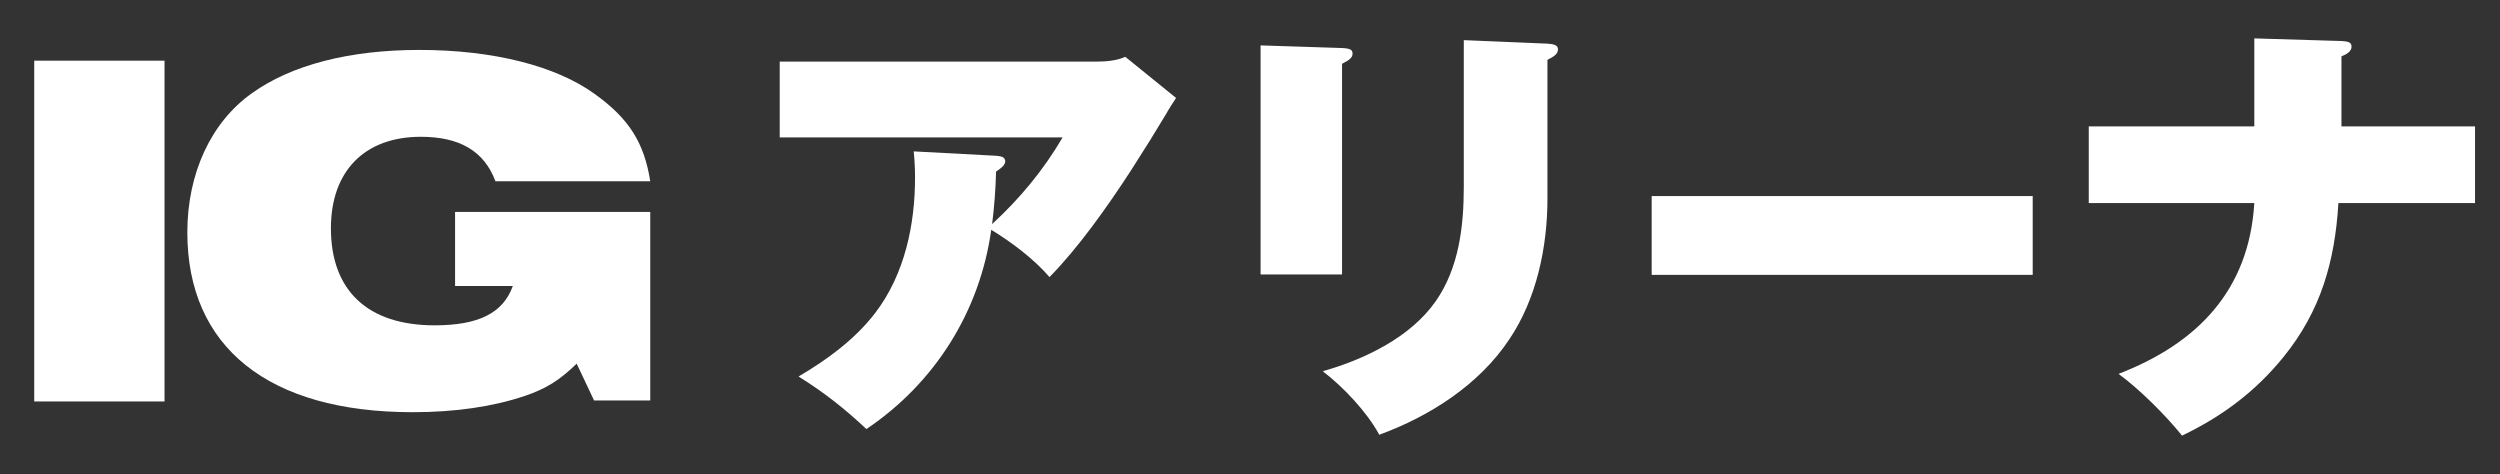
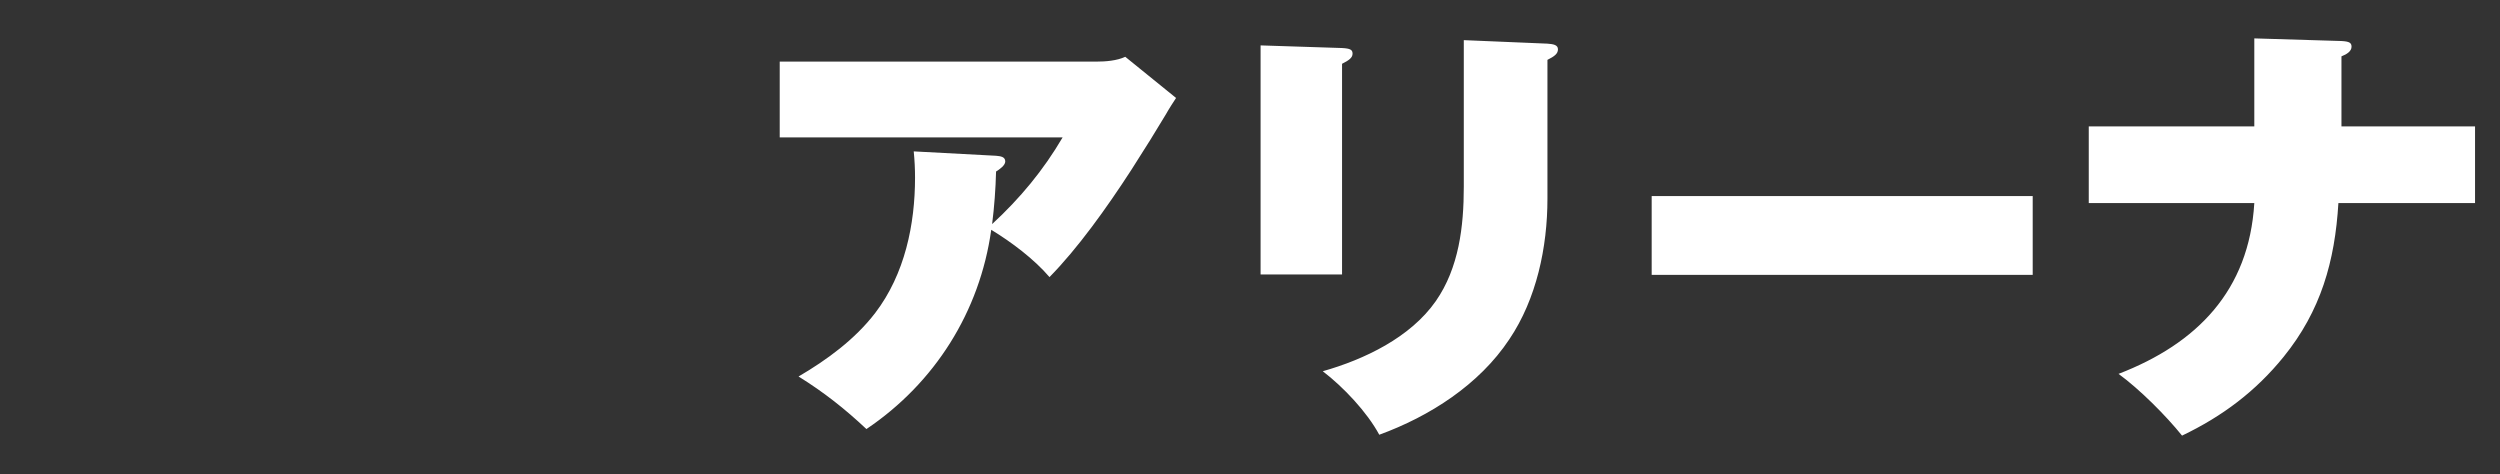
<svg xmlns="http://www.w3.org/2000/svg" fill="none" height="26" viewBox="0 0 137 26" width="137">
  <rect x="0" y="0" width="137" height="26" fill="#333333" stroke="none" />
  <g fill="#fff">
    <path d="m54.32 12.592c-.624 4.488-3.096 8.4-6.84 10.92-1.176-1.104-2.328-2.016-3.72-2.88 1.56-.912 3.096-2.04 4.2-3.48 1.632-2.136 2.184-4.872 2.184-7.416 0-.48-.024-.96-.072-1.44l4.512.24c.24.024.504.048.504.312 0 .216-.312.432-.504.552-.024.96-.096 1.92-.216 2.88 1.536-1.416 2.808-2.952 3.864-4.752h-15.504v-4.152h17.352c.504 0 1.128-.048 1.584-.264l2.784 2.256c-.096.144-.408.624-.552.888-.456.768-1.2 1.968-1.896 3.048-1.368 2.112-2.952 4.32-4.488 5.88-.84-.984-2.088-1.92-3.192-2.592zm25.896-10.392 4.584.192c.336.024.576.072.576.312s-.192.384-.576.576v7.608c0 2.664-.6 5.496-2.088 7.704-1.656 2.496-4.368 4.224-7.128 5.232-.672-1.248-1.968-2.616-3.096-3.48 2.28-.648 4.8-1.848 6.192-3.84 1.272-1.824 1.536-4.104 1.536-6.264zm-11.136.288 4.464.144c.456.024.576.096.576.312s-.192.36-.576.552v11.544h-4.464zm21.432 8.256h20.88v4.32h-20.88zm33.024-3.816v-4.824l4.776.144c.432.024.552.096.552.312 0 .24-.24.408-.552.528v3.84h7.32v4.2h-7.488c-.192 3.192-.96 5.904-3 8.424-1.536 1.896-3.36 3.264-5.568 4.32-.888-1.104-2.328-2.544-3.48-3.384 4.296-1.656 7.152-4.56 7.44-9.36h-9.072v-4.2z" />
-     <path d="m1.876 22v-18.676h7.14v18.676zm30.678-.056-.952-2.016c-.952.924-1.68 1.372-2.828 1.764-1.736.588-3.808.896-6.16.896-7.896 0-12.348-3.556-12.348-9.856 0-3.22 1.288-6.02 3.528-7.616 2.184-1.568 5.376-2.38 9.184-2.38 4.032 0 7.476.868 9.604 2.408 1.876 1.344 2.716 2.66 3.052 4.788h-8.484c-.616-1.652-1.96-2.436-4.088-2.436-3.08 0-4.928 1.876-4.928 5.012 0 3.416 2.016 5.32 5.684 5.32 2.408 0 3.752-.672 4.284-2.156h-3.164v-4.06h10.696v10.332z" />
  </g>
</svg>